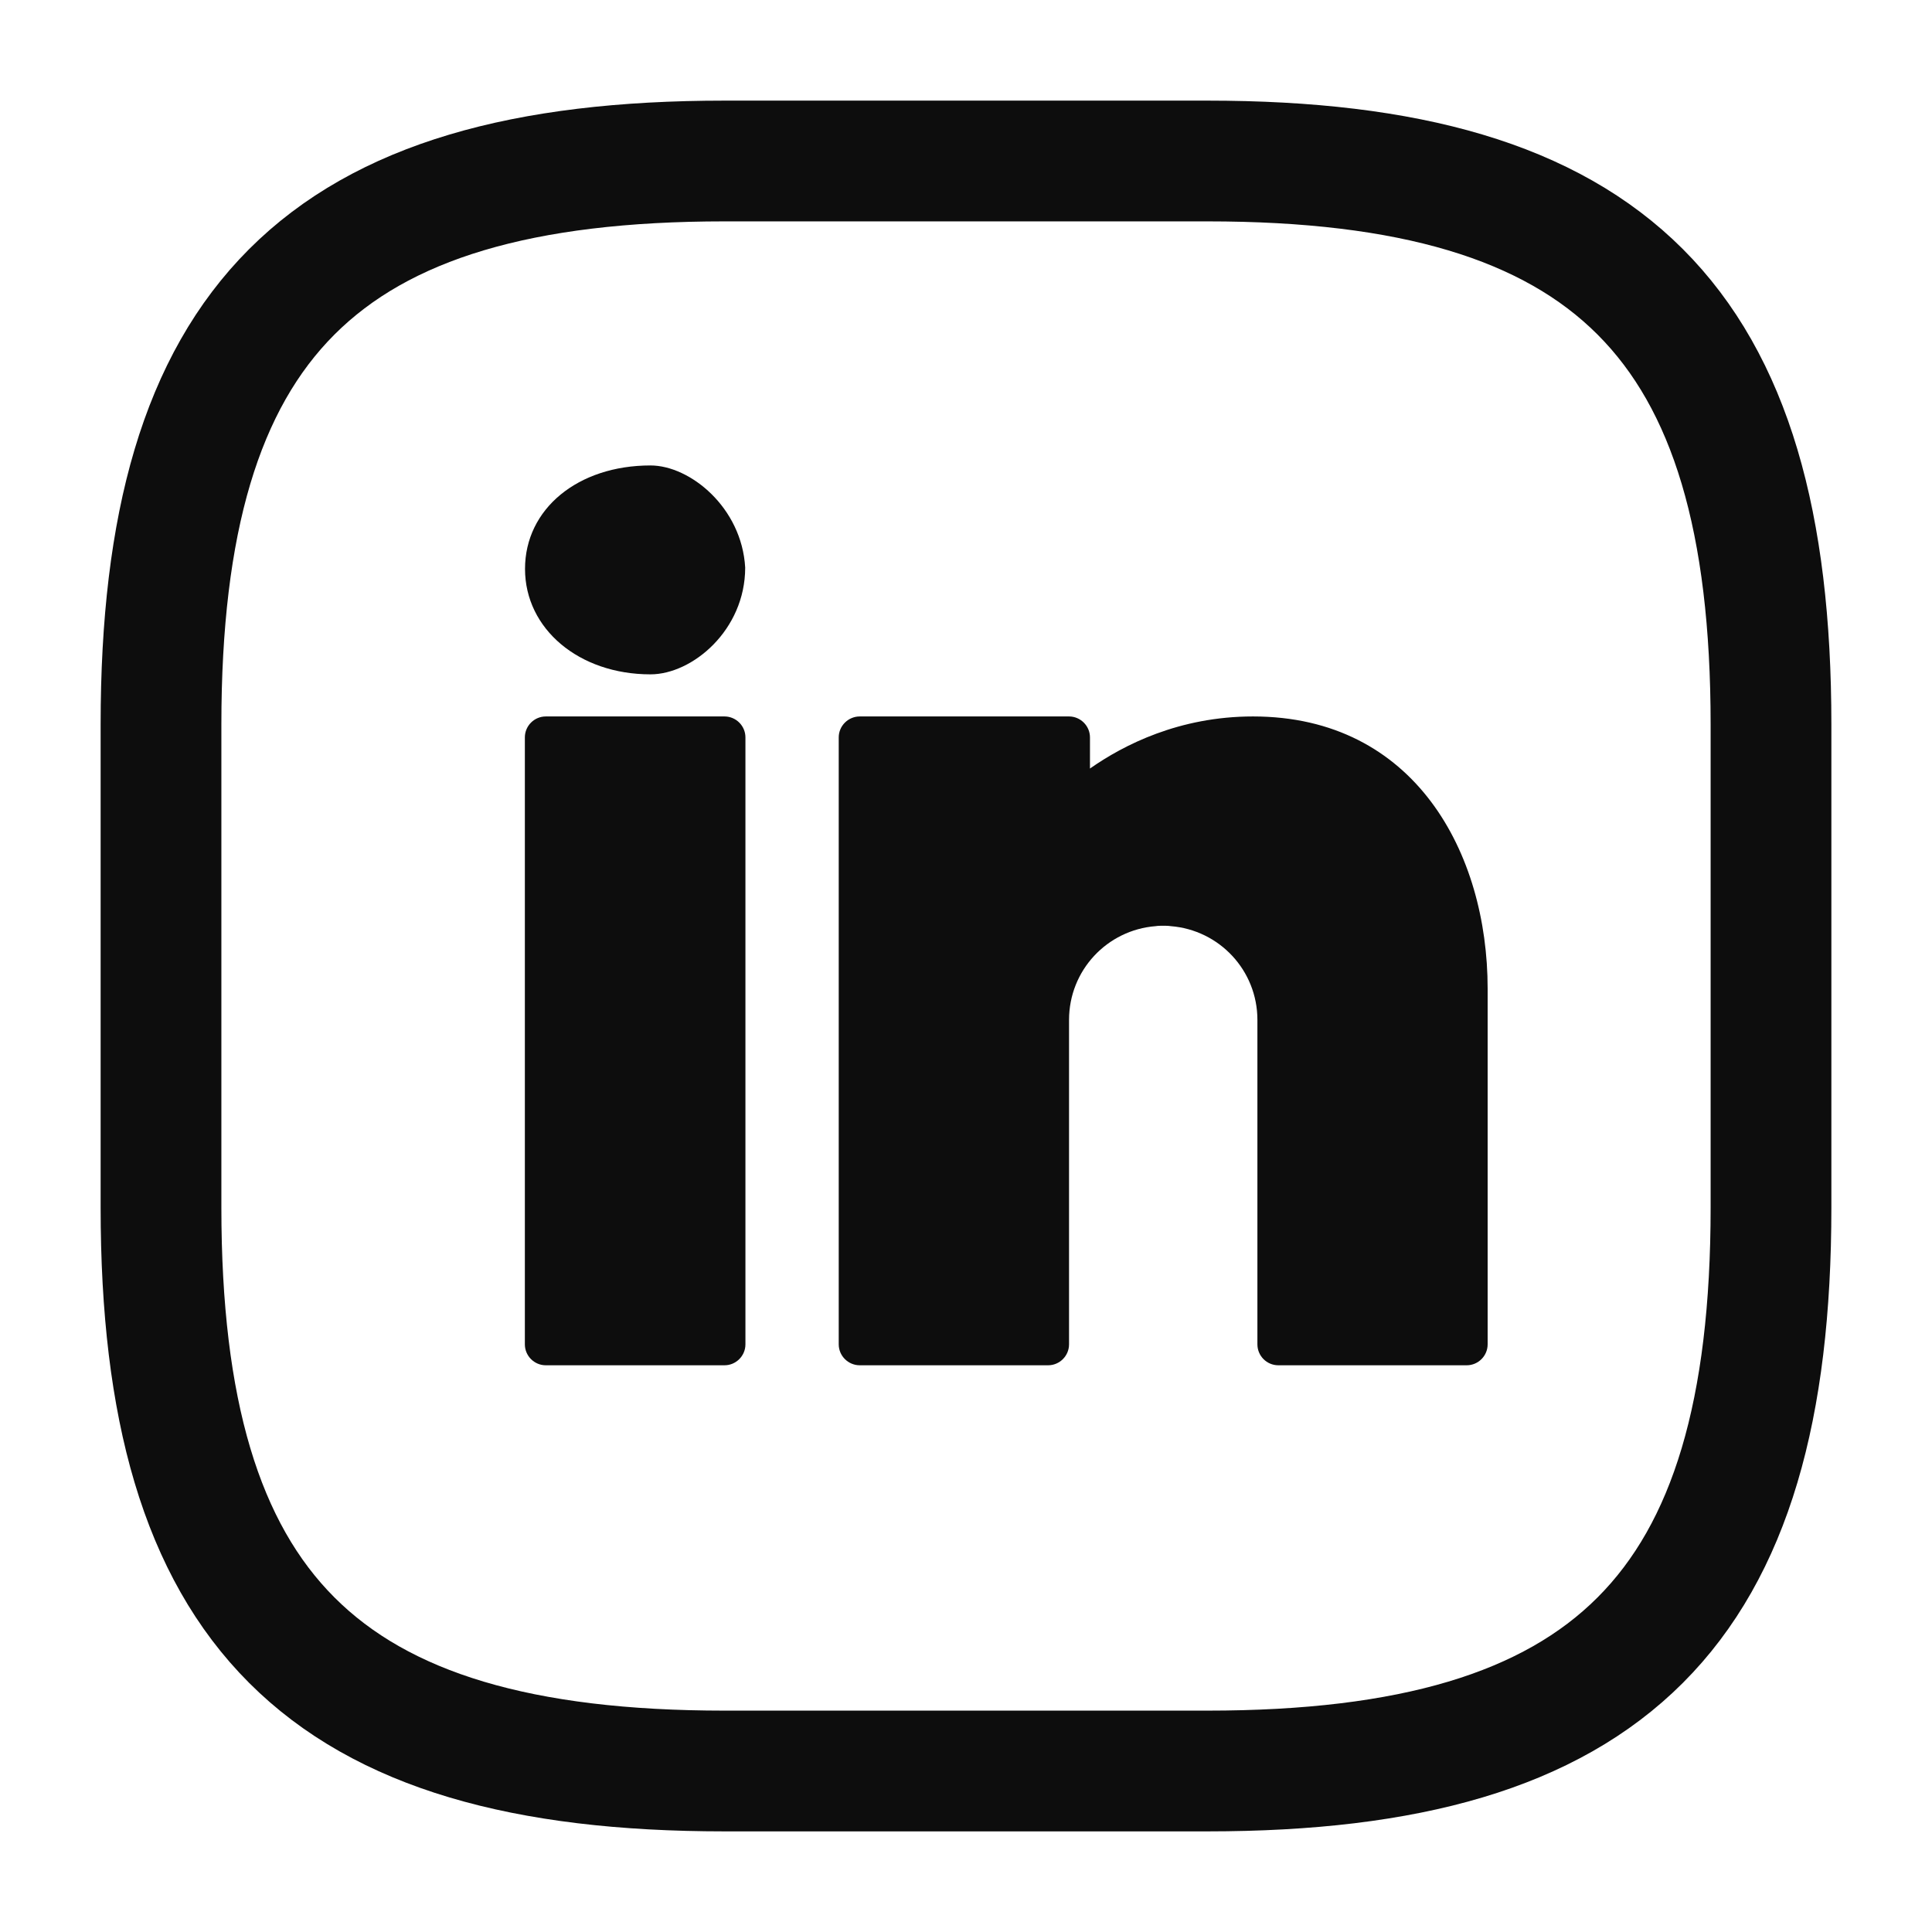
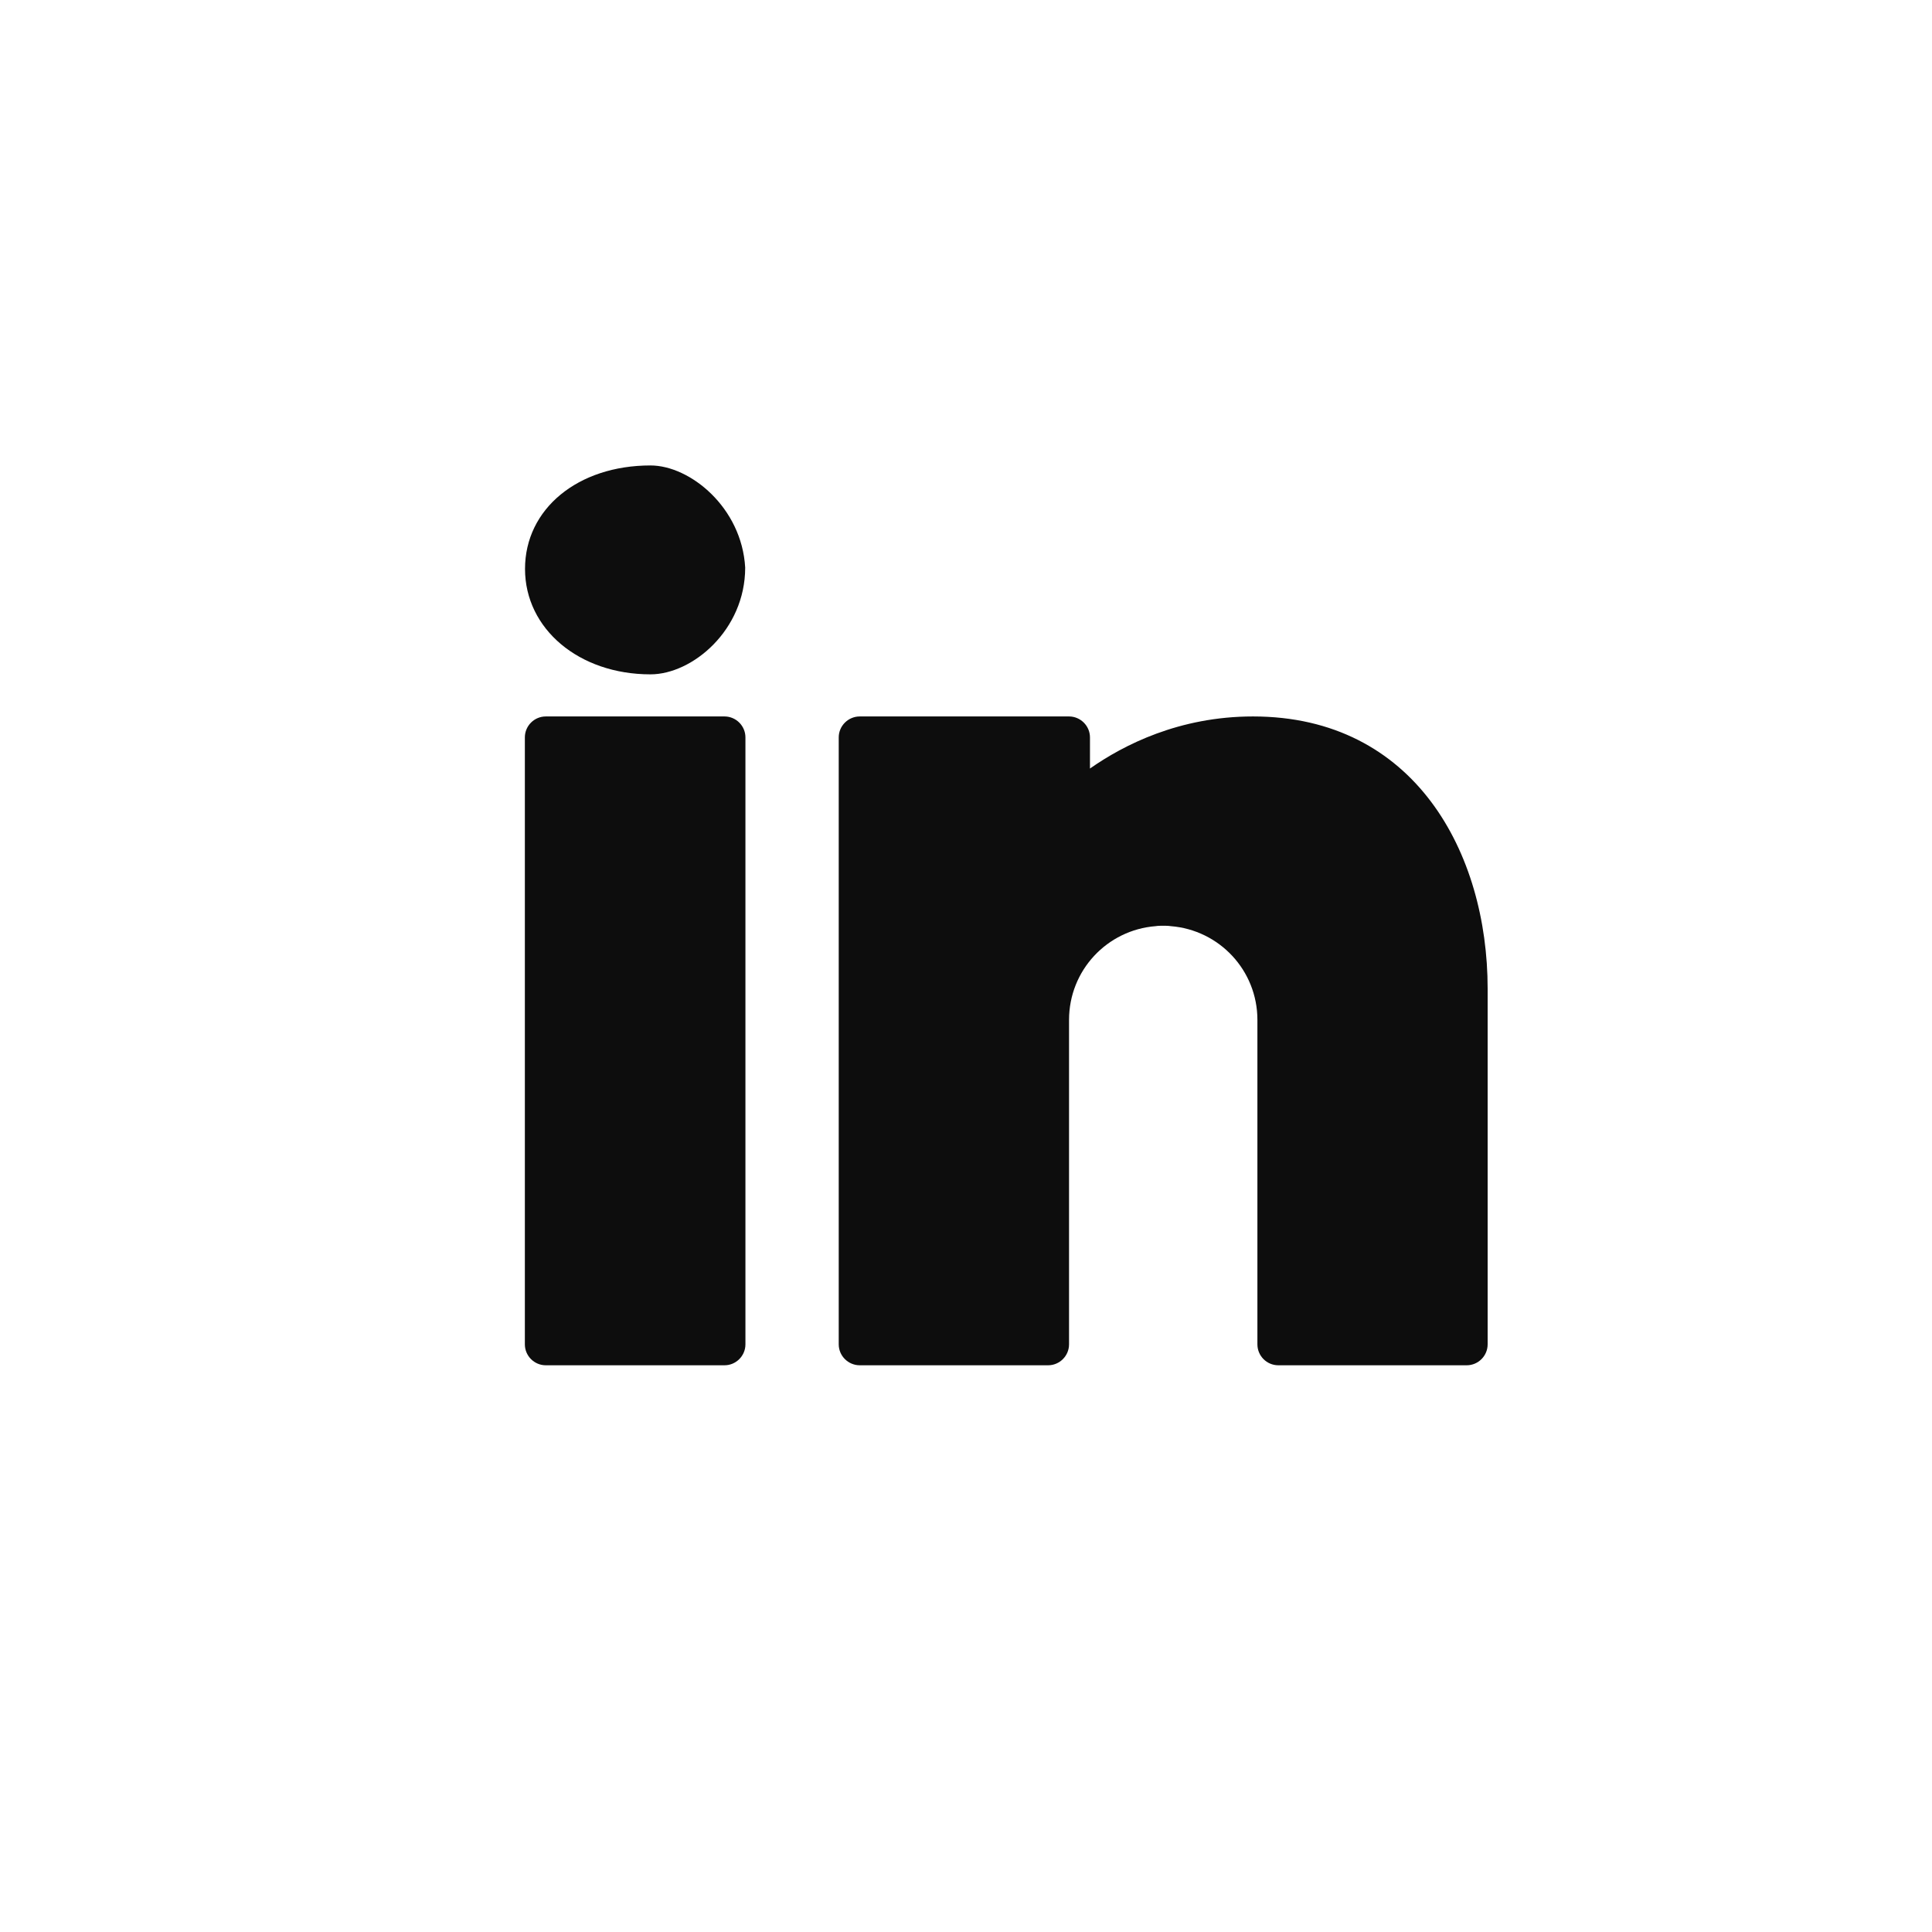
<svg xmlns="http://www.w3.org/2000/svg" width="24" height="24" viewBox="0 0 24 24" fill="none">
  <path d="M8.08 5.782C7.177 5.782 6.522 6.323 6.522 7.067C6.522 7.813 7.193 8.377 8.08 8.377C8.602 8.377 9.257 7.826 9.257 7.051C9.215 6.305 8.573 5.782 8.08 5.782ZM6.78 8.9C6.637 8.9 6.52 9.017 6.52 9.16V16.7C6.52 16.843 6.637 16.96 6.78 16.96H9C9.143 16.96 9.26 16.843 9.26 16.7V9.16C9.26 9.017 9.143 8.9 9 8.9H6.78ZM10.68 8.9C10.537 8.9 10.419 9.017 10.419 9.16V16.7C10.419 16.843 10.537 16.96 10.68 16.96H13.02C13.163 16.96 13.28 16.843 13.28 16.7V12.8V12.735V12.67C13.28 12.054 13.753 11.552 14.356 11.505C14.387 11.5 14.418 11.5 14.45 11.5C14.481 11.5 14.512 11.5 14.543 11.505C15.146 11.552 15.62 12.054 15.62 12.67V16.7C15.62 16.843 15.736 16.96 15.88 16.96H18.22C18.363 16.96 18.48 16.843 18.48 16.7V12.28C18.48 10.598 17.577 8.9 15.565 8.9C14.649 8.9 13.958 9.254 13.54 9.547V9.16C13.54 9.017 13.422 8.9 13.28 8.9H10.68Z" fill="#0D0D0D" />
-   <path d="M15 22H9C4 22 2 20 2 15V9C2 4 4 2 9 2H15C20 2 22 4 22 9V15C22 20 20 22 15 22Z" stroke="#0D0D0D" stroke-width="1.5" stroke-linecap="round" stroke-linejoin="round" />
</svg>